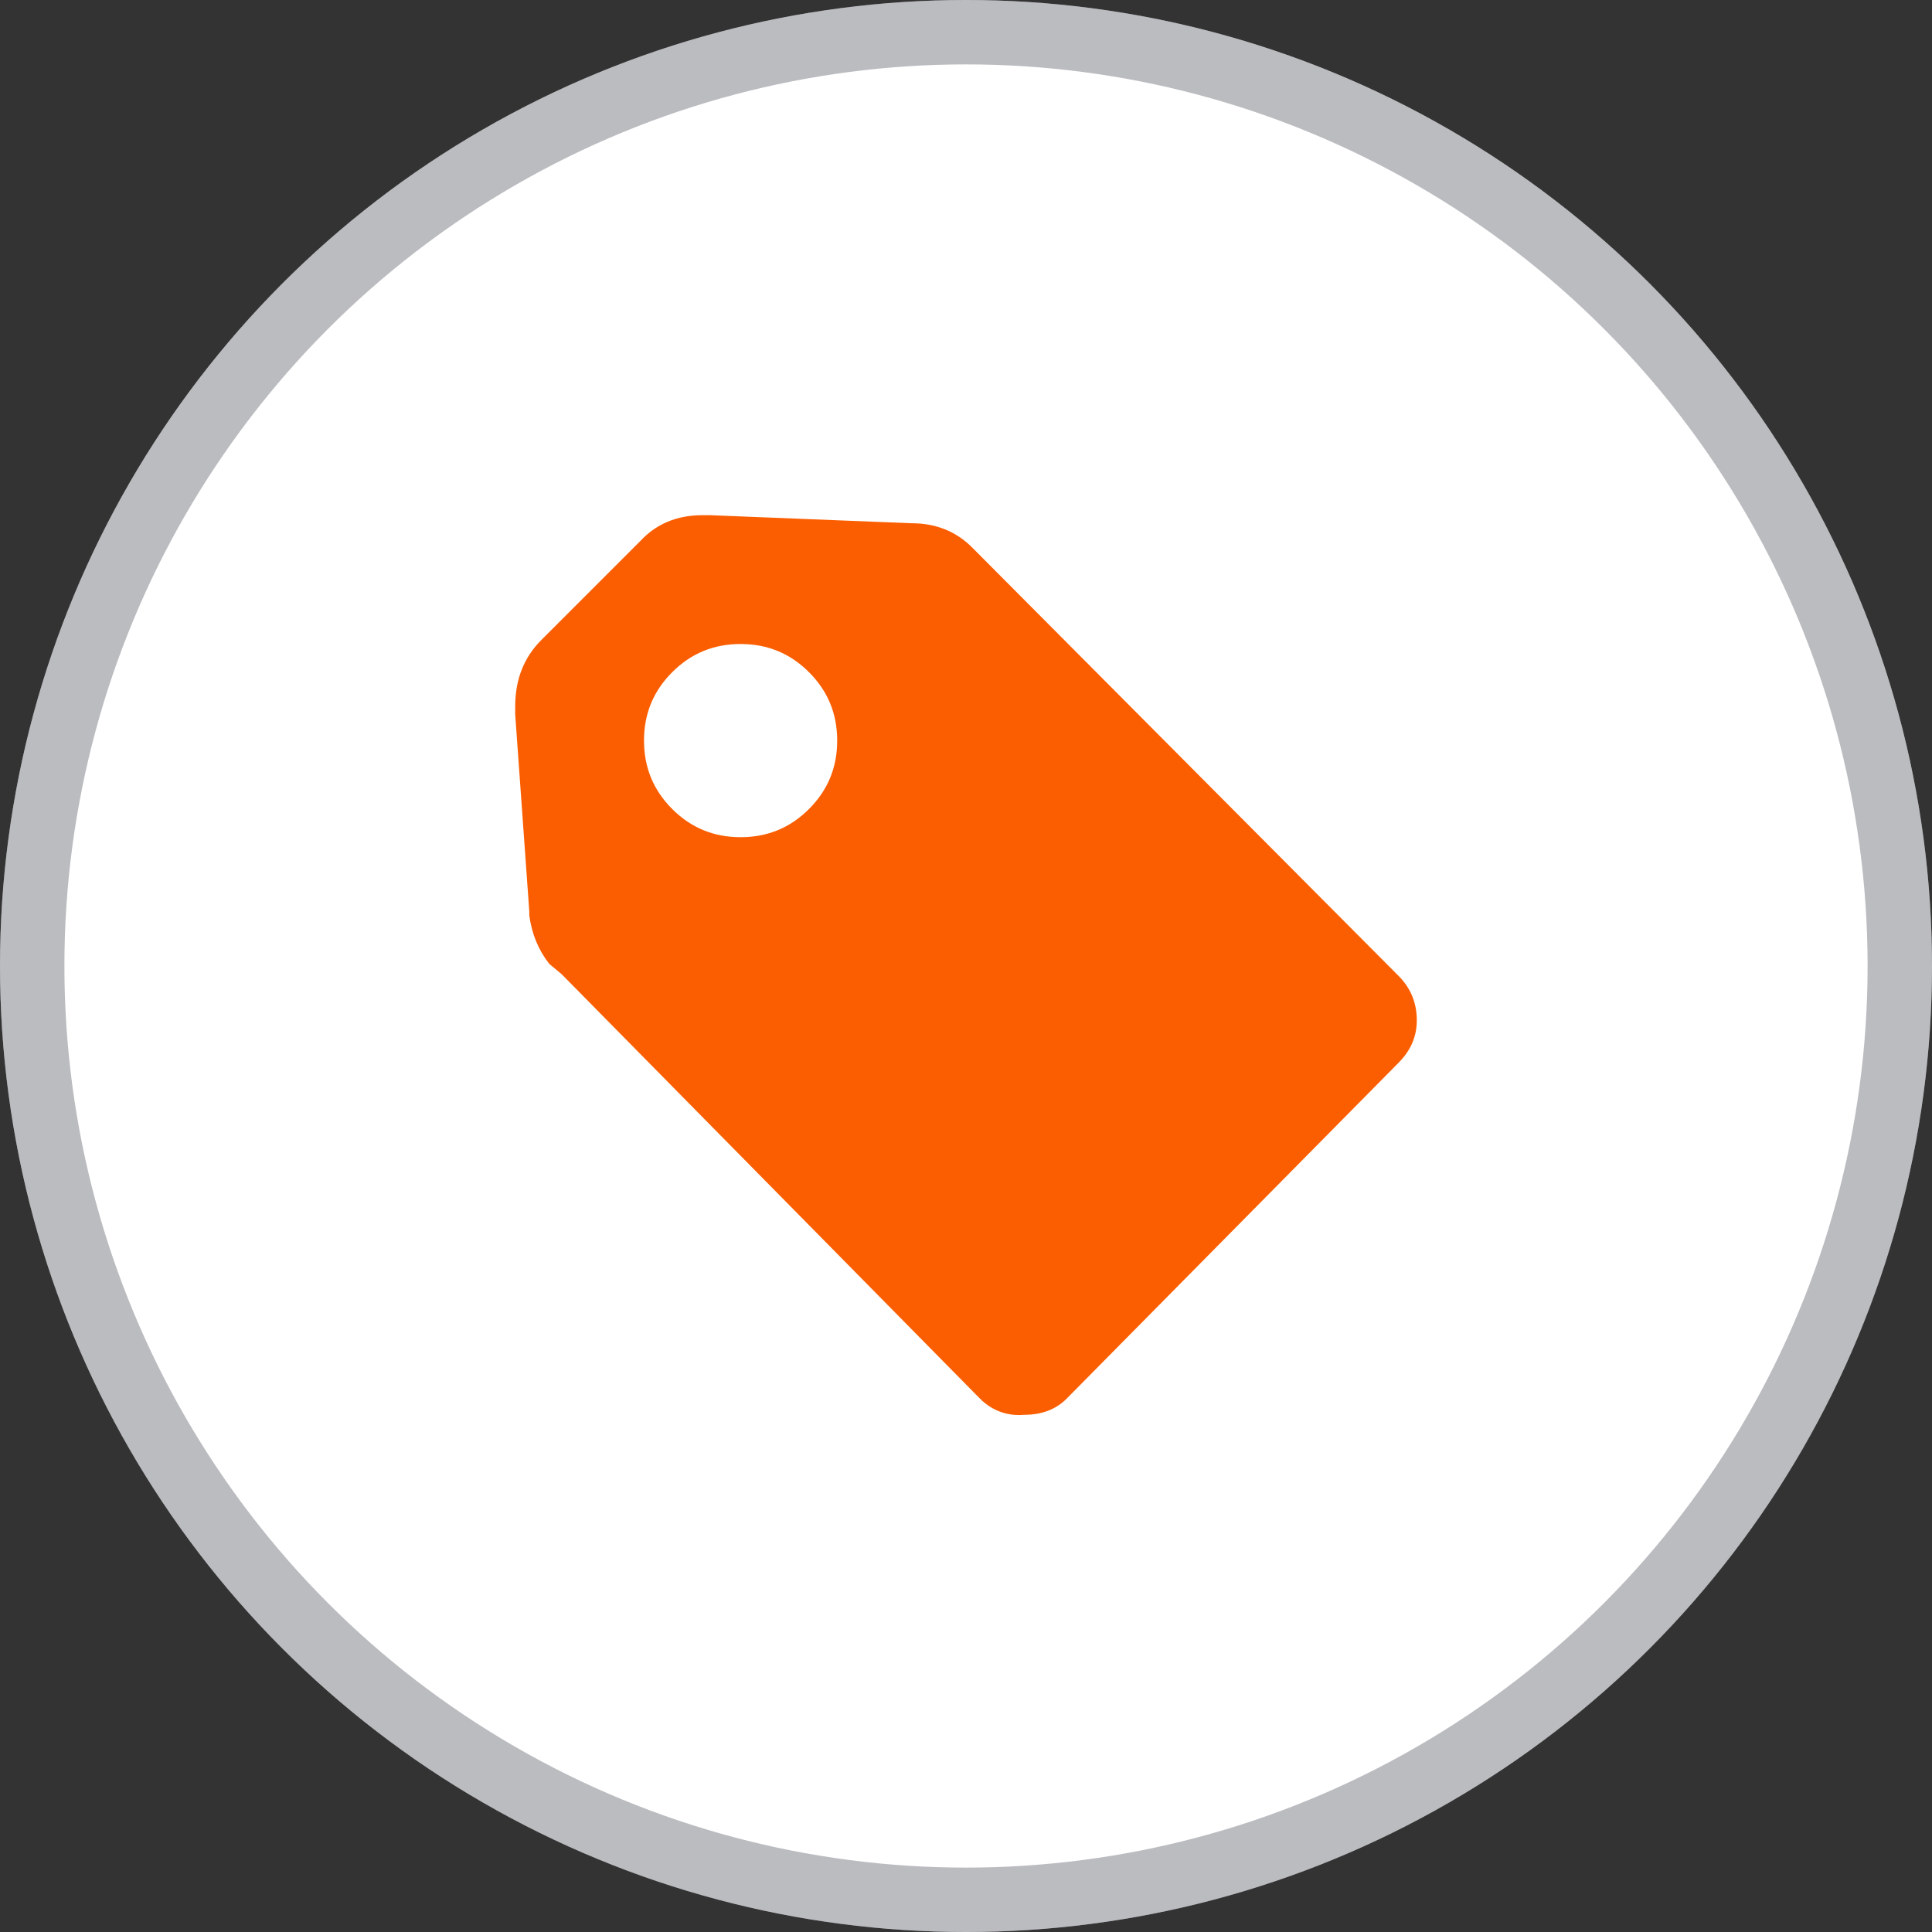
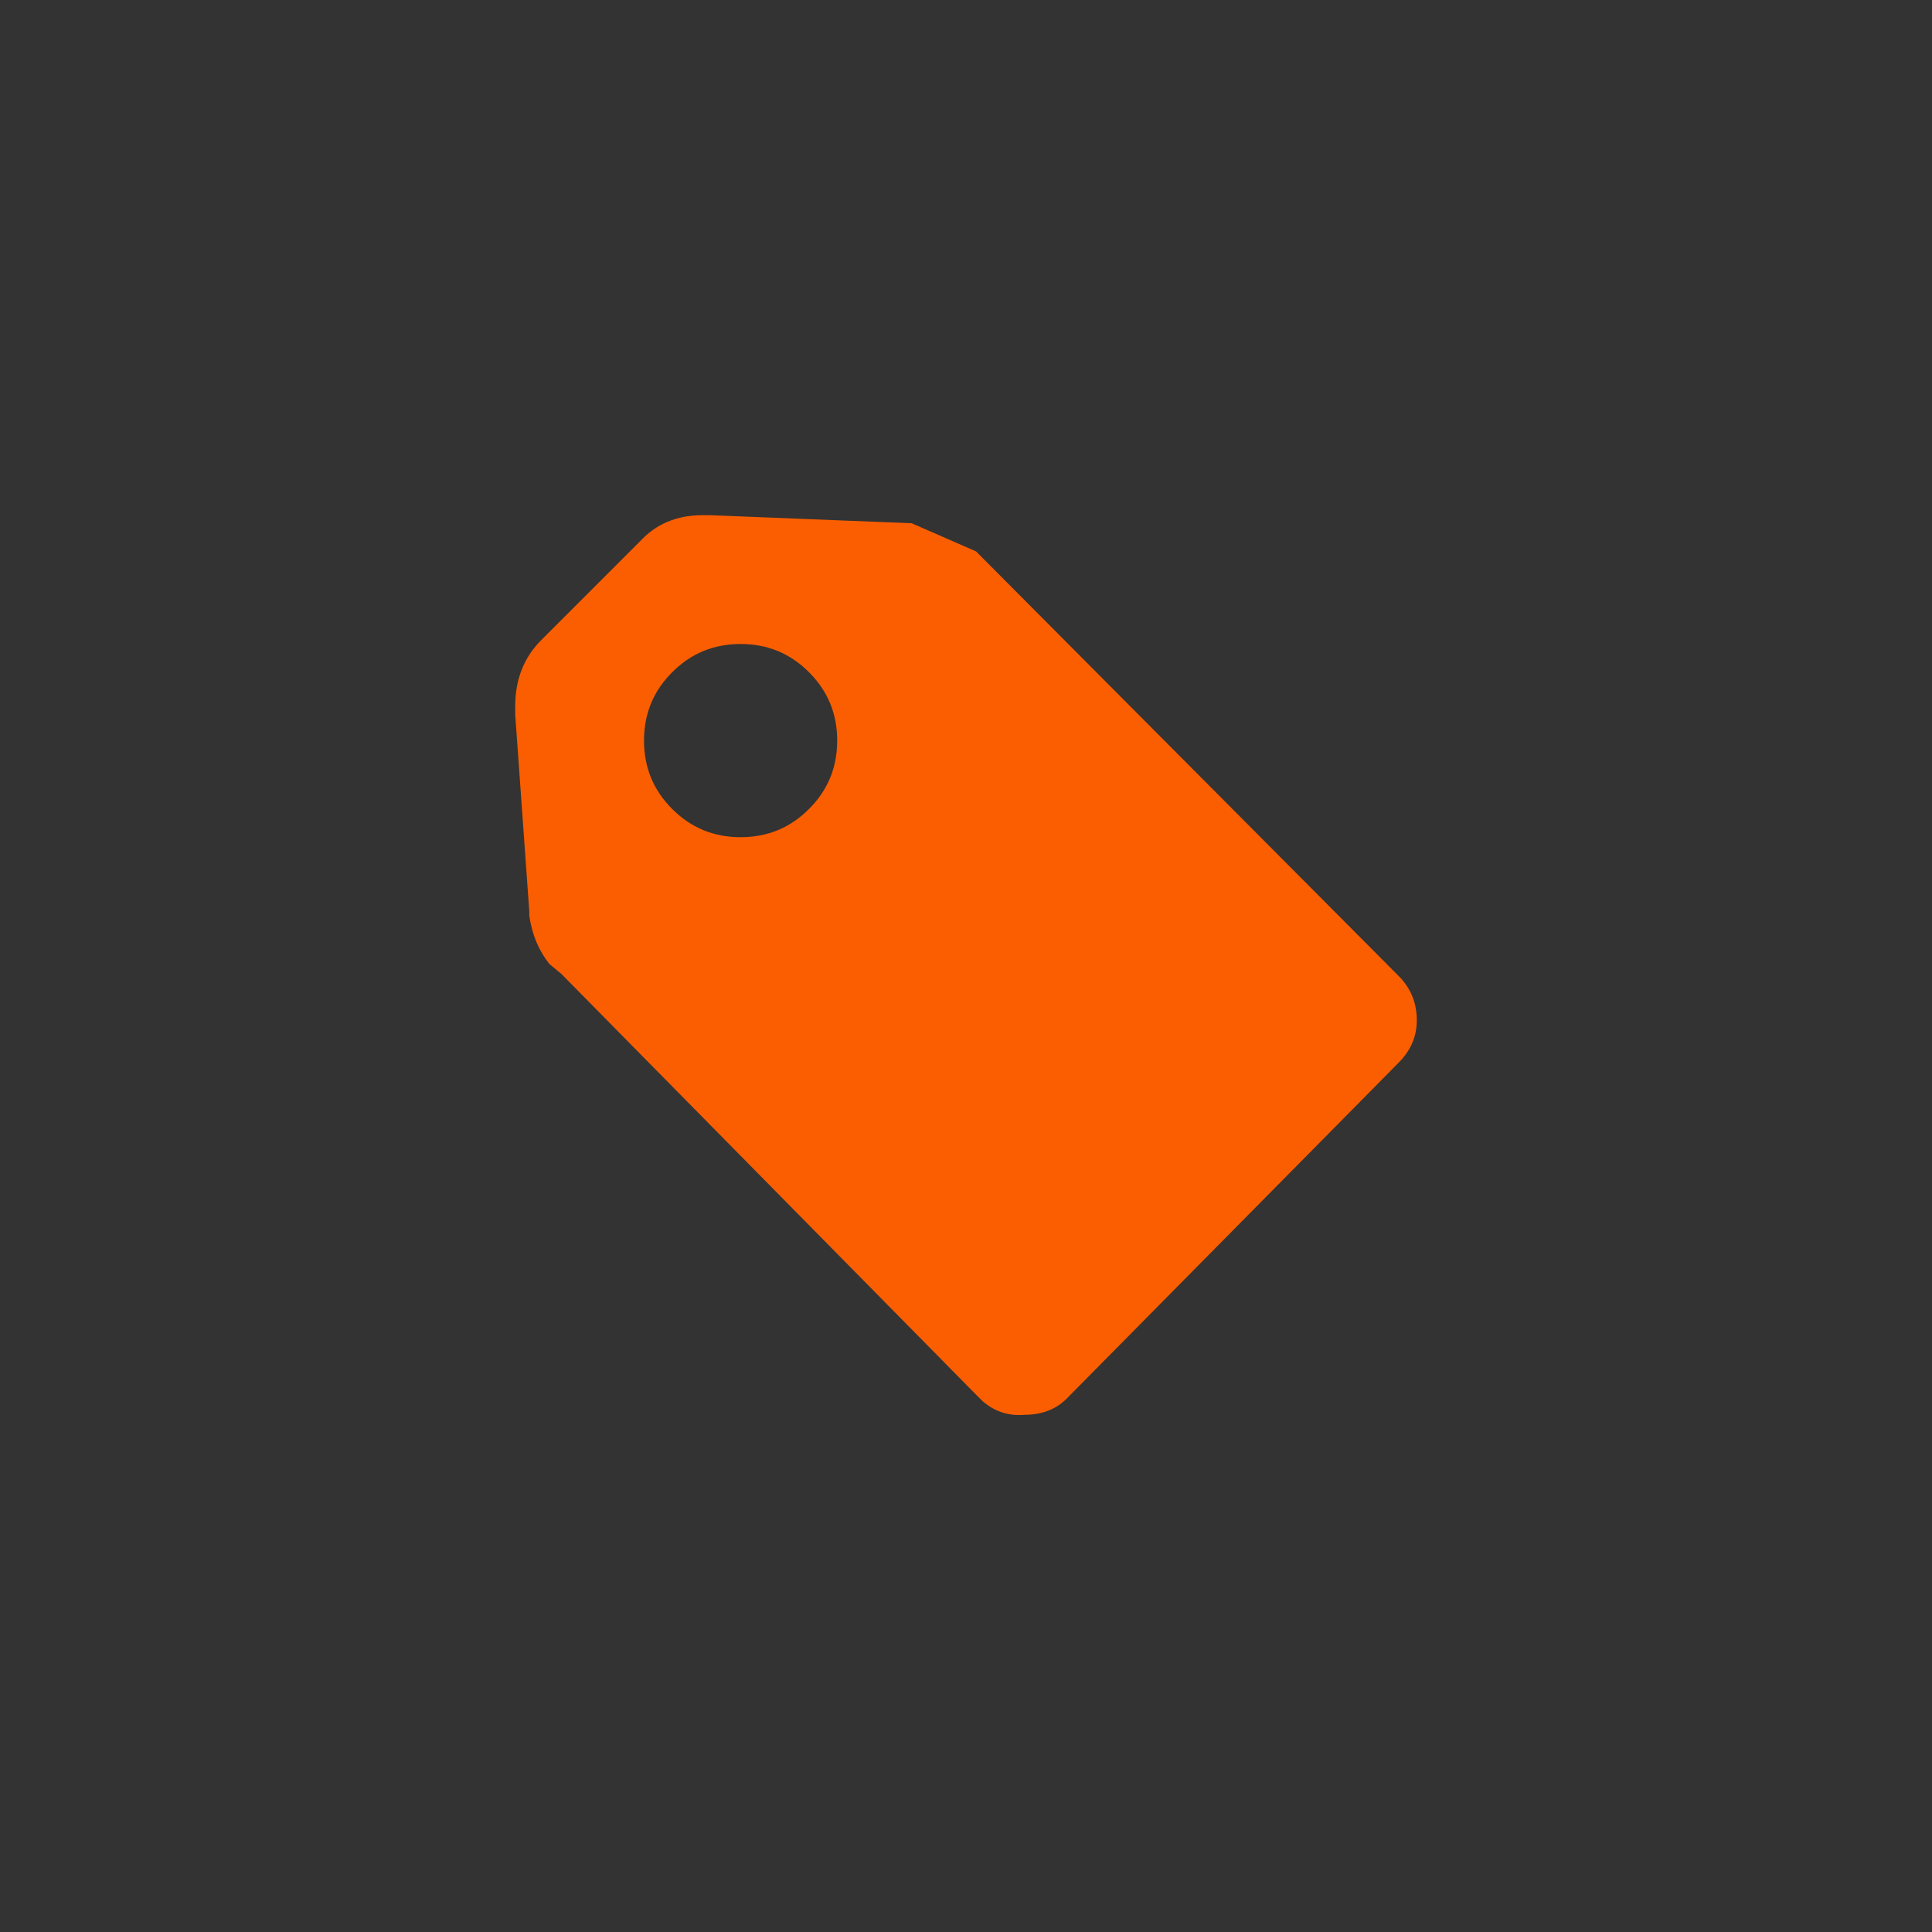
<svg xmlns="http://www.w3.org/2000/svg" width="30" height="30" viewBox="0 0 30 30" fill="none">
  <rect x="0" y="0" width="30" height="30" fill="#333333" stroke="none" />
-   <circle cx="15" cy="15" r="15" fill="white" />
-   <circle cx="15" cy="15" r="14.5" stroke="#1B1F2E" stroke-opacity="0.3" />
-   <path d="M21.719 15.156C21.906 15.344 22 15.573 22 15.844C22 16.094 21.906 16.312 21.719 16.5L16.562 21.719C16.396 21.885 16.177 21.969 15.906 21.969C15.656 21.99 15.438 21.917 15.25 21.75L15.156 21.656L8.719 15.125L8.531 14.969C8.365 14.76 8.26 14.51 8.219 14.219V14.156L8 11.094V10.969C8 10.552 8.135 10.208 8.406 9.938L9.938 8.406C10.188 8.135 10.51 8 10.906 8H11.031L14.156 8.125C14.531 8.125 14.844 8.25 15.094 8.5L15.156 8.562L21.719 15.156ZM10.438 12.562C10.729 12.854 11.083 13 11.5 13C11.917 13 12.271 12.854 12.562 12.562C12.854 12.271 13 11.917 13 11.5C13 11.083 12.854 10.729 12.562 10.438C12.271 10.146 11.917 10 11.5 10C11.083 10 10.729 10.146 10.438 10.438C10.146 10.729 10 11.083 10 11.5C10 11.917 10.146 12.271 10.438 12.562Z" fill="#FB5E01" />
+   <path d="M21.719 15.156C21.906 15.344 22 15.573 22 15.844C22 16.094 21.906 16.312 21.719 16.5L16.562 21.719C16.396 21.885 16.177 21.969 15.906 21.969C15.656 21.99 15.438 21.917 15.25 21.75L15.156 21.656L8.719 15.125L8.531 14.969C8.365 14.76 8.26 14.51 8.219 14.219V14.156L8 11.094V10.969C8 10.552 8.135 10.208 8.406 9.938L9.938 8.406C10.188 8.135 10.51 8 10.906 8H11.031L14.156 8.125L15.156 8.562L21.719 15.156ZM10.438 12.562C10.729 12.854 11.083 13 11.5 13C11.917 13 12.271 12.854 12.562 12.562C12.854 12.271 13 11.917 13 11.5C13 11.083 12.854 10.729 12.562 10.438C12.271 10.146 11.917 10 11.5 10C11.083 10 10.729 10.146 10.438 10.438C10.146 10.729 10 11.083 10 11.5C10 11.917 10.146 12.271 10.438 12.562Z" fill="#FB5E01" />
</svg>